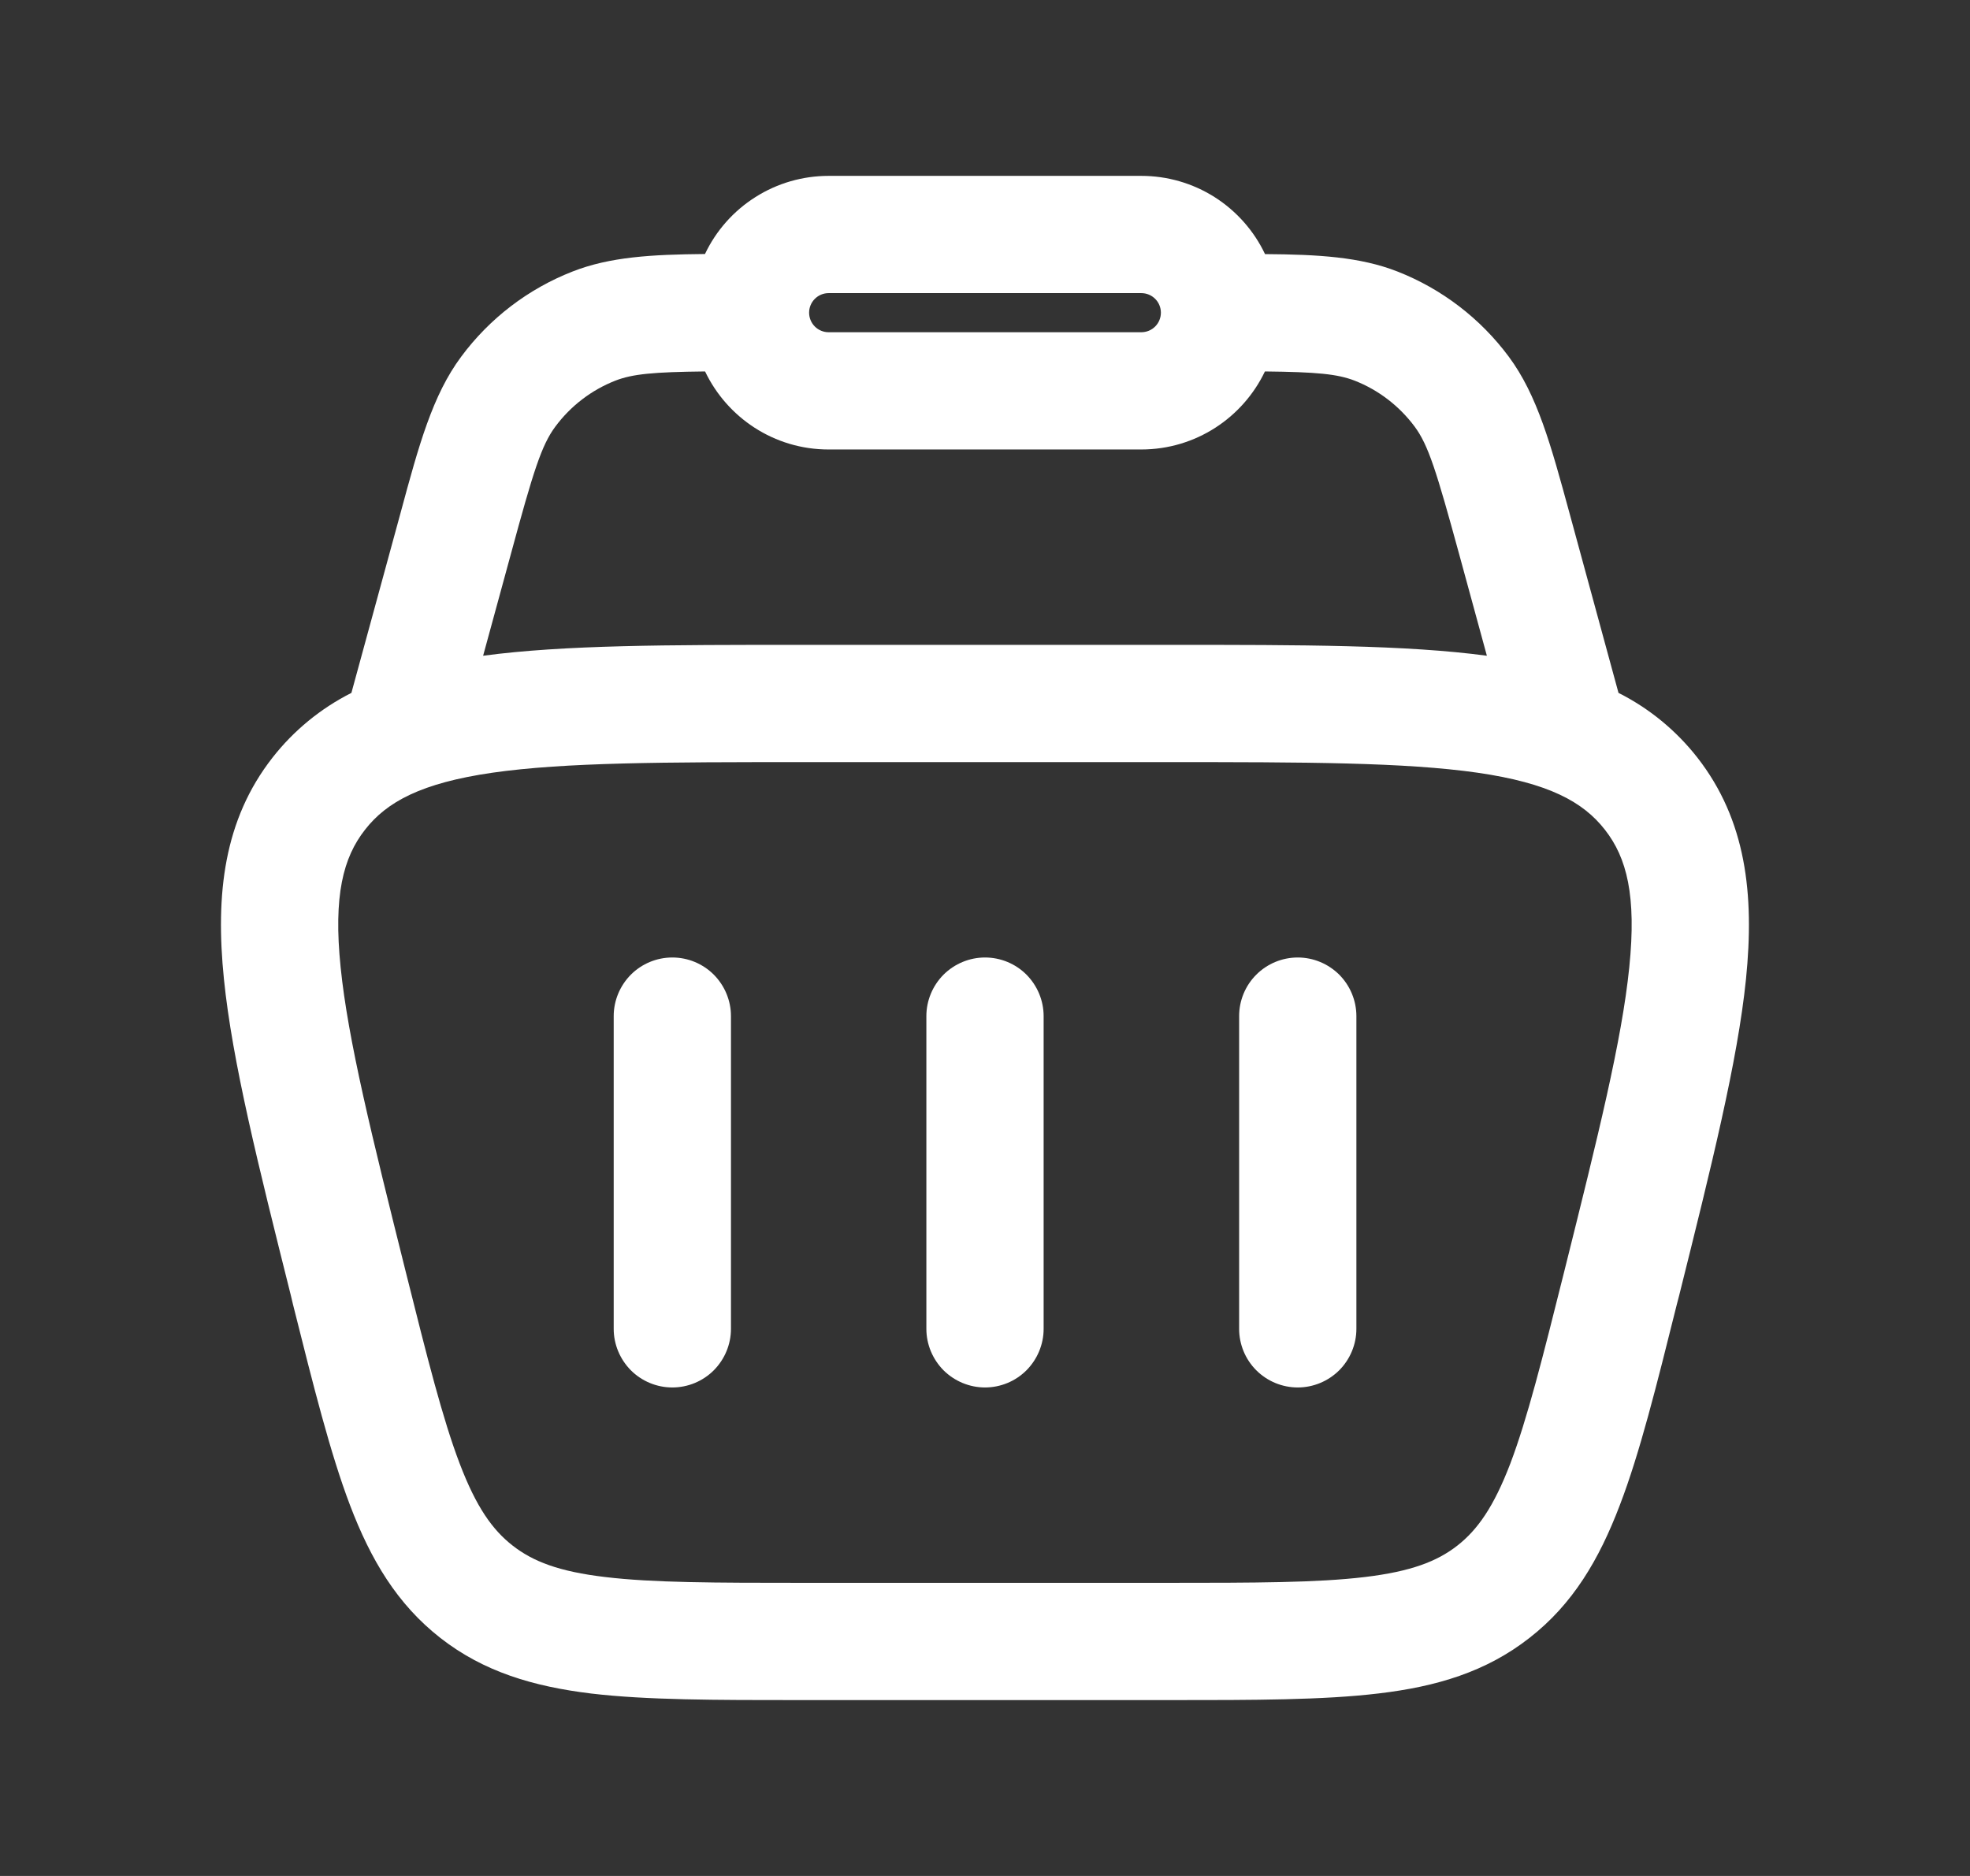
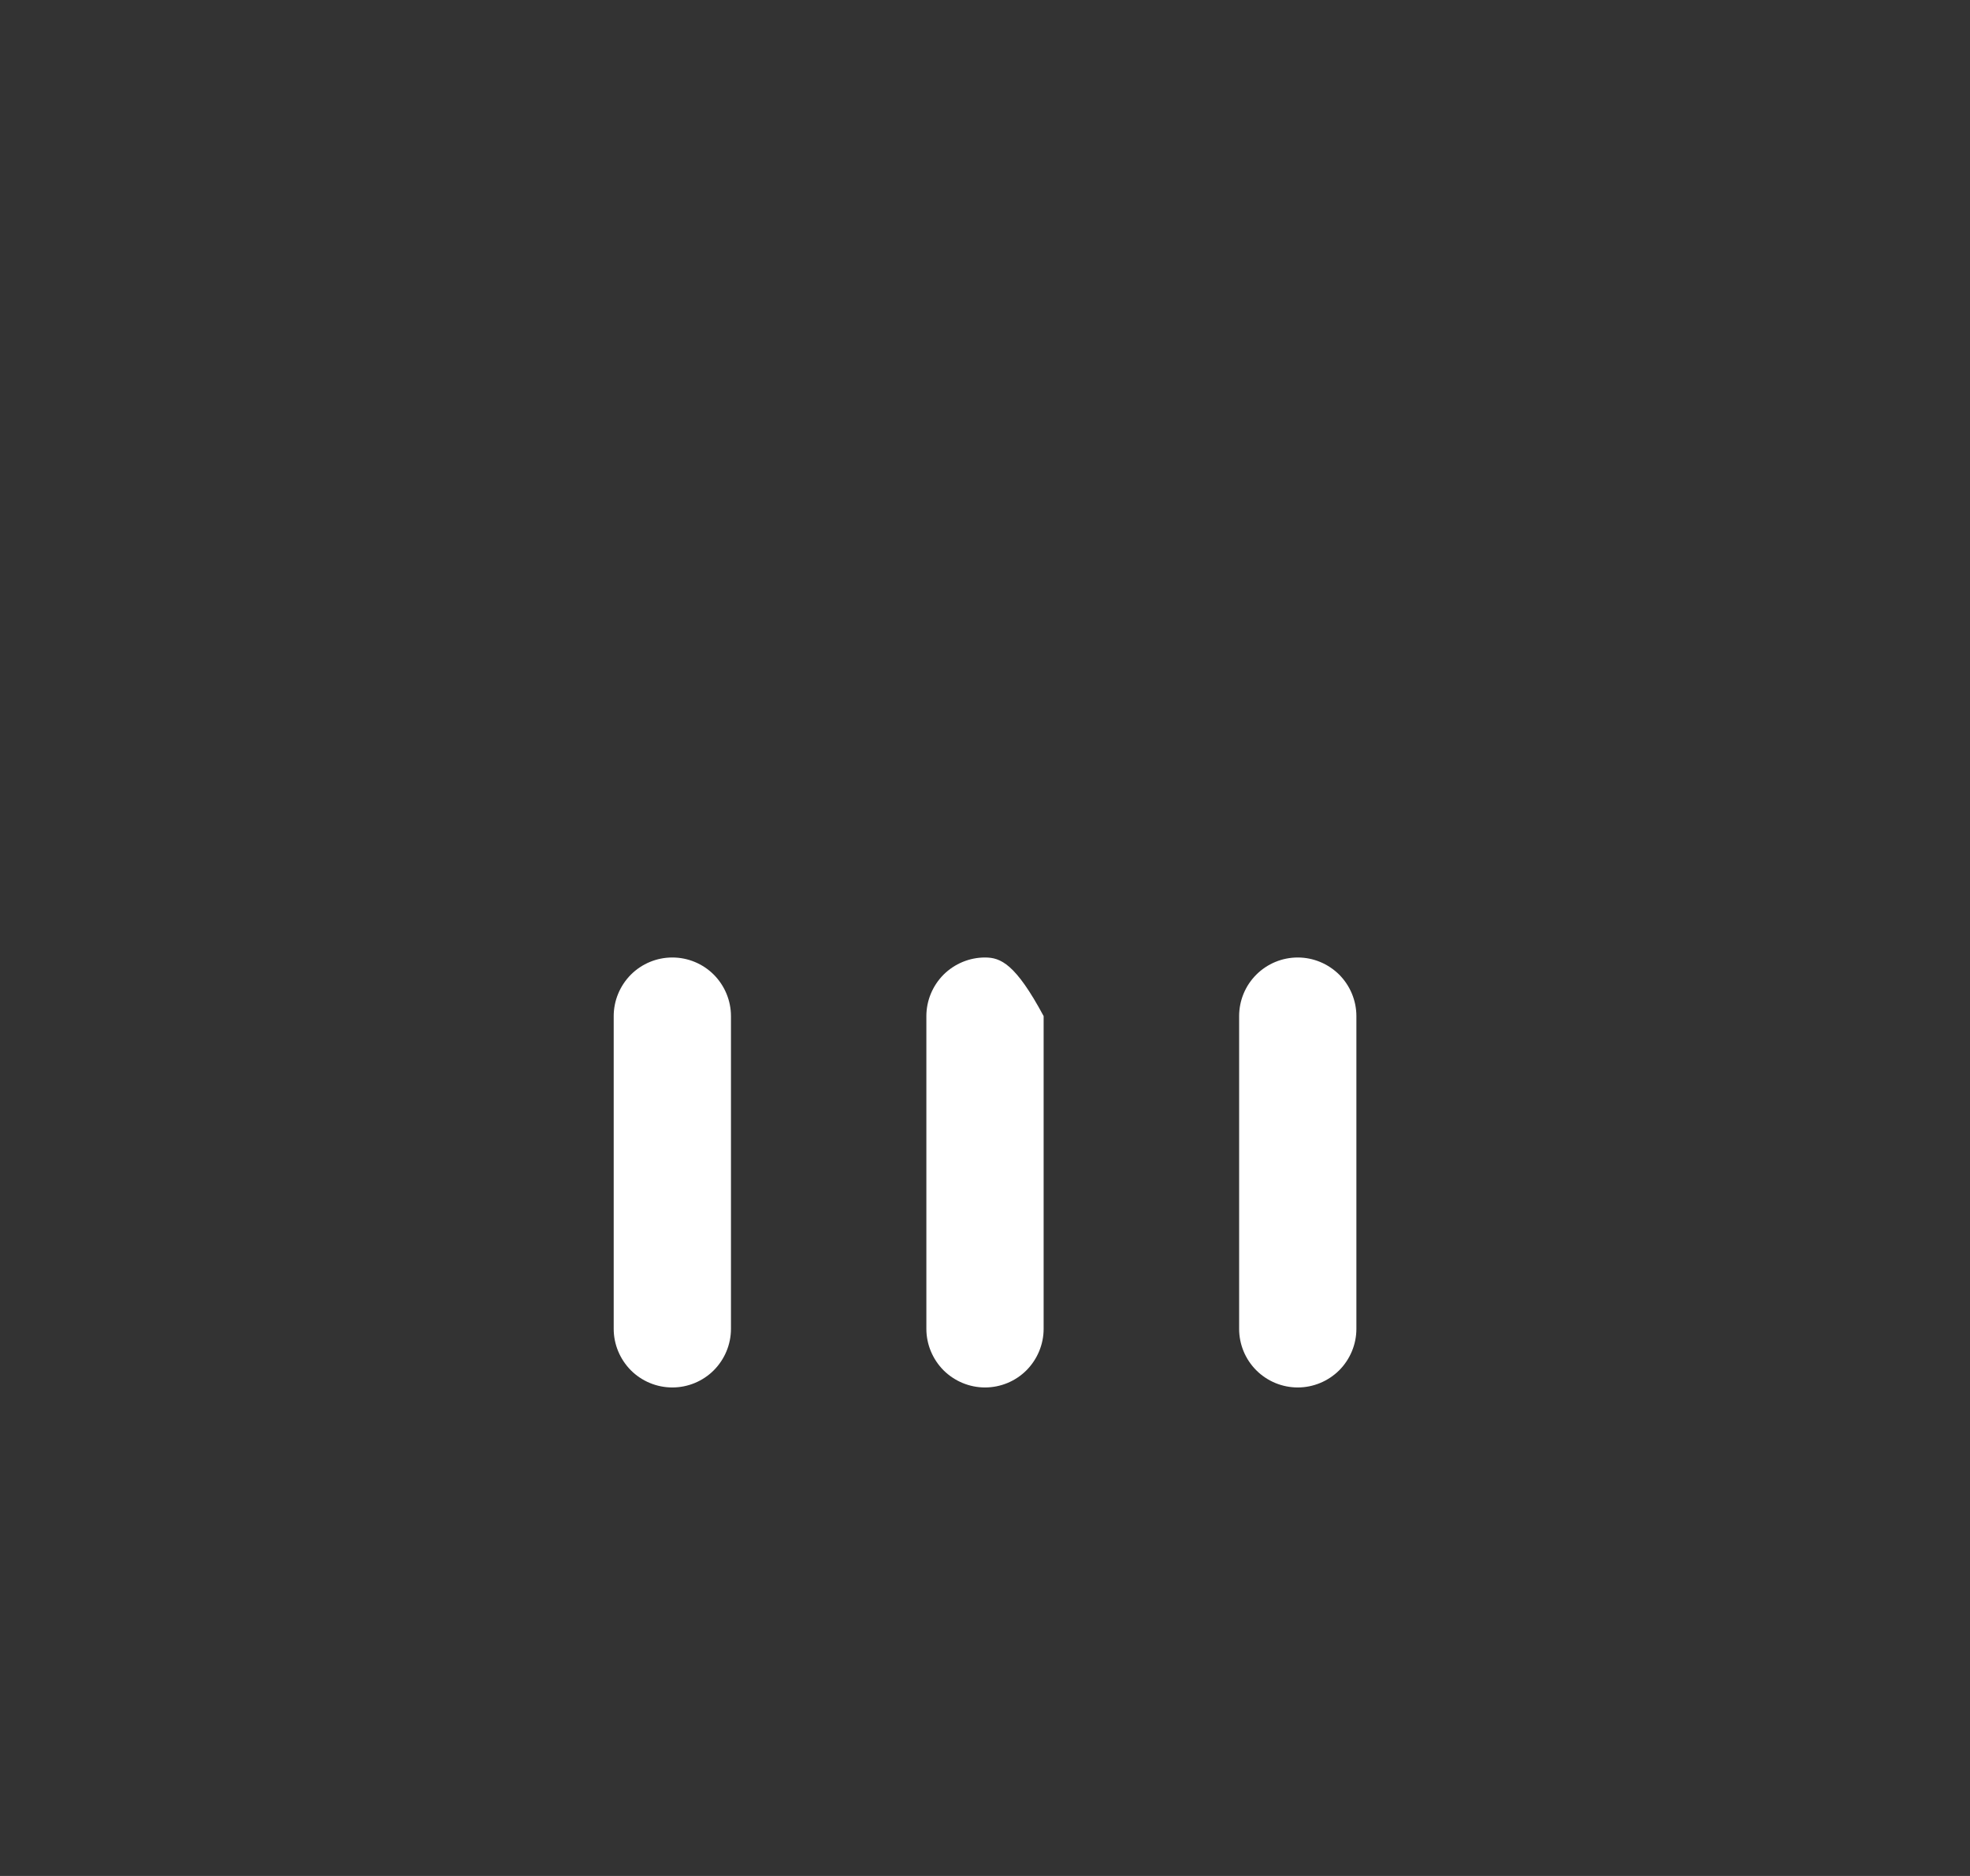
<svg xmlns="http://www.w3.org/2000/svg" width="21" height="20" viewBox="0 0 21 20" fill="none">
  <rect x="0" y="0" width="21" height="20" fill="#333333" stroke="none" />
-   <path d="M7.792 10.833C7.792 10.668 7.726 10.509 7.609 10.391C7.492 10.274 7.333 10.208 7.167 10.208C7.001 10.208 6.842 10.274 6.725 10.391C6.608 10.509 6.542 10.668 6.542 10.833V14.167C6.542 14.332 6.608 14.491 6.725 14.609C6.842 14.726 7.001 14.792 7.167 14.792C7.333 14.792 7.492 14.726 7.609 14.609C7.726 14.491 7.792 14.332 7.792 14.167V10.833ZM13.834 10.208C13.999 10.208 14.158 10.274 14.276 10.391C14.393 10.509 14.459 10.668 14.459 10.833V14.167C14.459 14.332 14.393 14.491 14.276 14.609C14.158 14.726 13.999 14.792 13.834 14.792C13.668 14.792 13.509 14.726 13.392 14.609C13.274 14.491 13.209 14.332 13.209 14.167V10.833C13.209 10.668 13.274 10.509 13.392 10.391C13.509 10.274 13.668 10.208 13.834 10.208ZM11.125 10.833C11.125 10.668 11.059 10.509 10.942 10.391C10.825 10.274 10.666 10.208 10.5 10.208C10.335 10.208 10.176 10.274 10.058 10.391C9.941 10.509 9.875 10.668 9.875 10.833V14.167C9.875 14.332 9.941 14.491 10.058 14.609C10.176 14.726 10.335 14.792 10.5 14.792C10.666 14.792 10.825 14.726 10.942 14.609C11.059 14.491 11.125 14.332 11.125 14.167V10.833Z" fill="white" />
-   <path fill-rule="evenodd" clip-rule="evenodd" d="M14.895 2.894C14.498 2.739 14.054 2.713 13.485 2.709C13.367 2.46 13.18 2.249 12.947 2.101C12.713 1.953 12.443 1.875 12.166 1.875H8.833C8.557 1.875 8.286 1.953 8.053 2.101C7.82 2.248 7.633 2.459 7.515 2.708C6.945 2.713 6.501 2.739 6.105 2.894C5.631 3.079 5.219 3.394 4.916 3.803C4.611 4.213 4.466 4.742 4.27 5.468L3.746 7.387C3.419 7.552 3.131 7.788 2.905 8.077C2.386 8.741 2.295 9.532 2.387 10.438C2.476 11.318 2.754 12.427 3.101 13.813L3.122 13.902C3.342 14.779 3.52 15.492 3.731 16.047C3.952 16.628 4.233 17.102 4.695 17.463C5.157 17.824 5.686 17.98 6.302 18.055C6.892 18.125 7.627 18.125 8.531 18.125H12.468C13.372 18.125 14.106 18.125 14.697 18.054C15.314 17.981 15.842 17.824 16.304 17.462C16.766 17.102 17.046 16.628 17.267 16.047C17.48 15.492 17.657 14.779 17.876 13.902L17.899 13.814C18.245 12.427 18.522 11.318 18.612 10.439C18.704 9.531 18.612 8.741 18.094 8.077C17.868 7.788 17.581 7.552 17.253 7.387L16.73 5.468C16.532 4.742 16.388 4.213 16.083 3.802C15.78 3.394 15.368 3.079 14.895 2.894ZM6.56 4.058C6.743 3.987 6.965 3.966 7.516 3.96C7.751 4.452 8.252 4.792 8.832 4.792H12.165C12.747 4.792 13.249 4.452 13.484 3.96C14.035 3.966 14.256 3.987 14.44 4.058C14.695 4.158 14.916 4.328 15.08 4.548C15.226 4.745 15.312 5.021 15.555 5.91L15.85 6.991C14.985 6.875 13.868 6.875 12.48 6.875H8.518C7.131 6.875 6.015 6.875 5.15 6.991L5.445 5.91C5.686 5.021 5.773 4.745 5.92 4.548C6.083 4.328 6.305 4.158 6.56 4.058ZM8.833 3.125C8.778 3.125 8.725 3.147 8.686 3.186C8.647 3.225 8.625 3.278 8.625 3.333C8.625 3.389 8.647 3.442 8.686 3.481C8.725 3.52 8.778 3.542 8.833 3.542H12.166C12.222 3.542 12.275 3.52 12.314 3.481C12.353 3.442 12.375 3.389 12.375 3.333C12.375 3.278 12.353 3.225 12.314 3.186C12.275 3.147 12.222 3.125 12.166 3.125H8.833ZM3.891 8.846C4.123 8.548 4.491 8.348 5.249 8.238C6.025 8.127 7.076 8.125 8.571 8.125H12.429C13.923 8.125 14.974 8.127 15.75 8.238C16.509 8.348 16.876 8.548 17.109 8.847C17.341 9.144 17.446 9.548 17.368 10.312C17.289 11.092 17.035 12.112 16.673 13.562C16.442 14.485 16.281 15.125 16.1 15.603C15.923 16.065 15.751 16.309 15.535 16.478C15.319 16.647 15.04 16.754 14.549 16.813C14.04 16.874 13.382 16.875 12.429 16.875H8.571C7.617 16.875 6.958 16.874 6.451 16.813C5.959 16.755 5.681 16.647 5.465 16.478C5.248 16.309 5.076 16.065 4.9 15.603C4.718 15.125 4.557 14.485 4.326 13.562C3.964 12.112 3.71 11.092 3.631 10.312C3.553 9.548 3.658 9.143 3.891 8.846Z" fill="white" />
+   <path d="M7.792 10.833C7.792 10.668 7.726 10.509 7.609 10.391C7.492 10.274 7.333 10.208 7.167 10.208C7.001 10.208 6.842 10.274 6.725 10.391C6.608 10.509 6.542 10.668 6.542 10.833V14.167C6.542 14.332 6.608 14.491 6.725 14.609C6.842 14.726 7.001 14.792 7.167 14.792C7.333 14.792 7.492 14.726 7.609 14.609C7.726 14.491 7.792 14.332 7.792 14.167V10.833ZM13.834 10.208C13.999 10.208 14.158 10.274 14.276 10.391C14.393 10.509 14.459 10.668 14.459 10.833V14.167C14.459 14.332 14.393 14.491 14.276 14.609C14.158 14.726 13.999 14.792 13.834 14.792C13.668 14.792 13.509 14.726 13.392 14.609C13.274 14.491 13.209 14.332 13.209 14.167V10.833C13.209 10.668 13.274 10.509 13.392 10.391C13.509 10.274 13.668 10.208 13.834 10.208ZM11.125 10.833C10.825 10.274 10.666 10.208 10.5 10.208C10.335 10.208 10.176 10.274 10.058 10.391C9.941 10.509 9.875 10.668 9.875 10.833V14.167C9.875 14.332 9.941 14.491 10.058 14.609C10.176 14.726 10.335 14.792 10.5 14.792C10.666 14.792 10.825 14.726 10.942 14.609C11.059 14.491 11.125 14.332 11.125 14.167V10.833Z" fill="white" />
</svg>